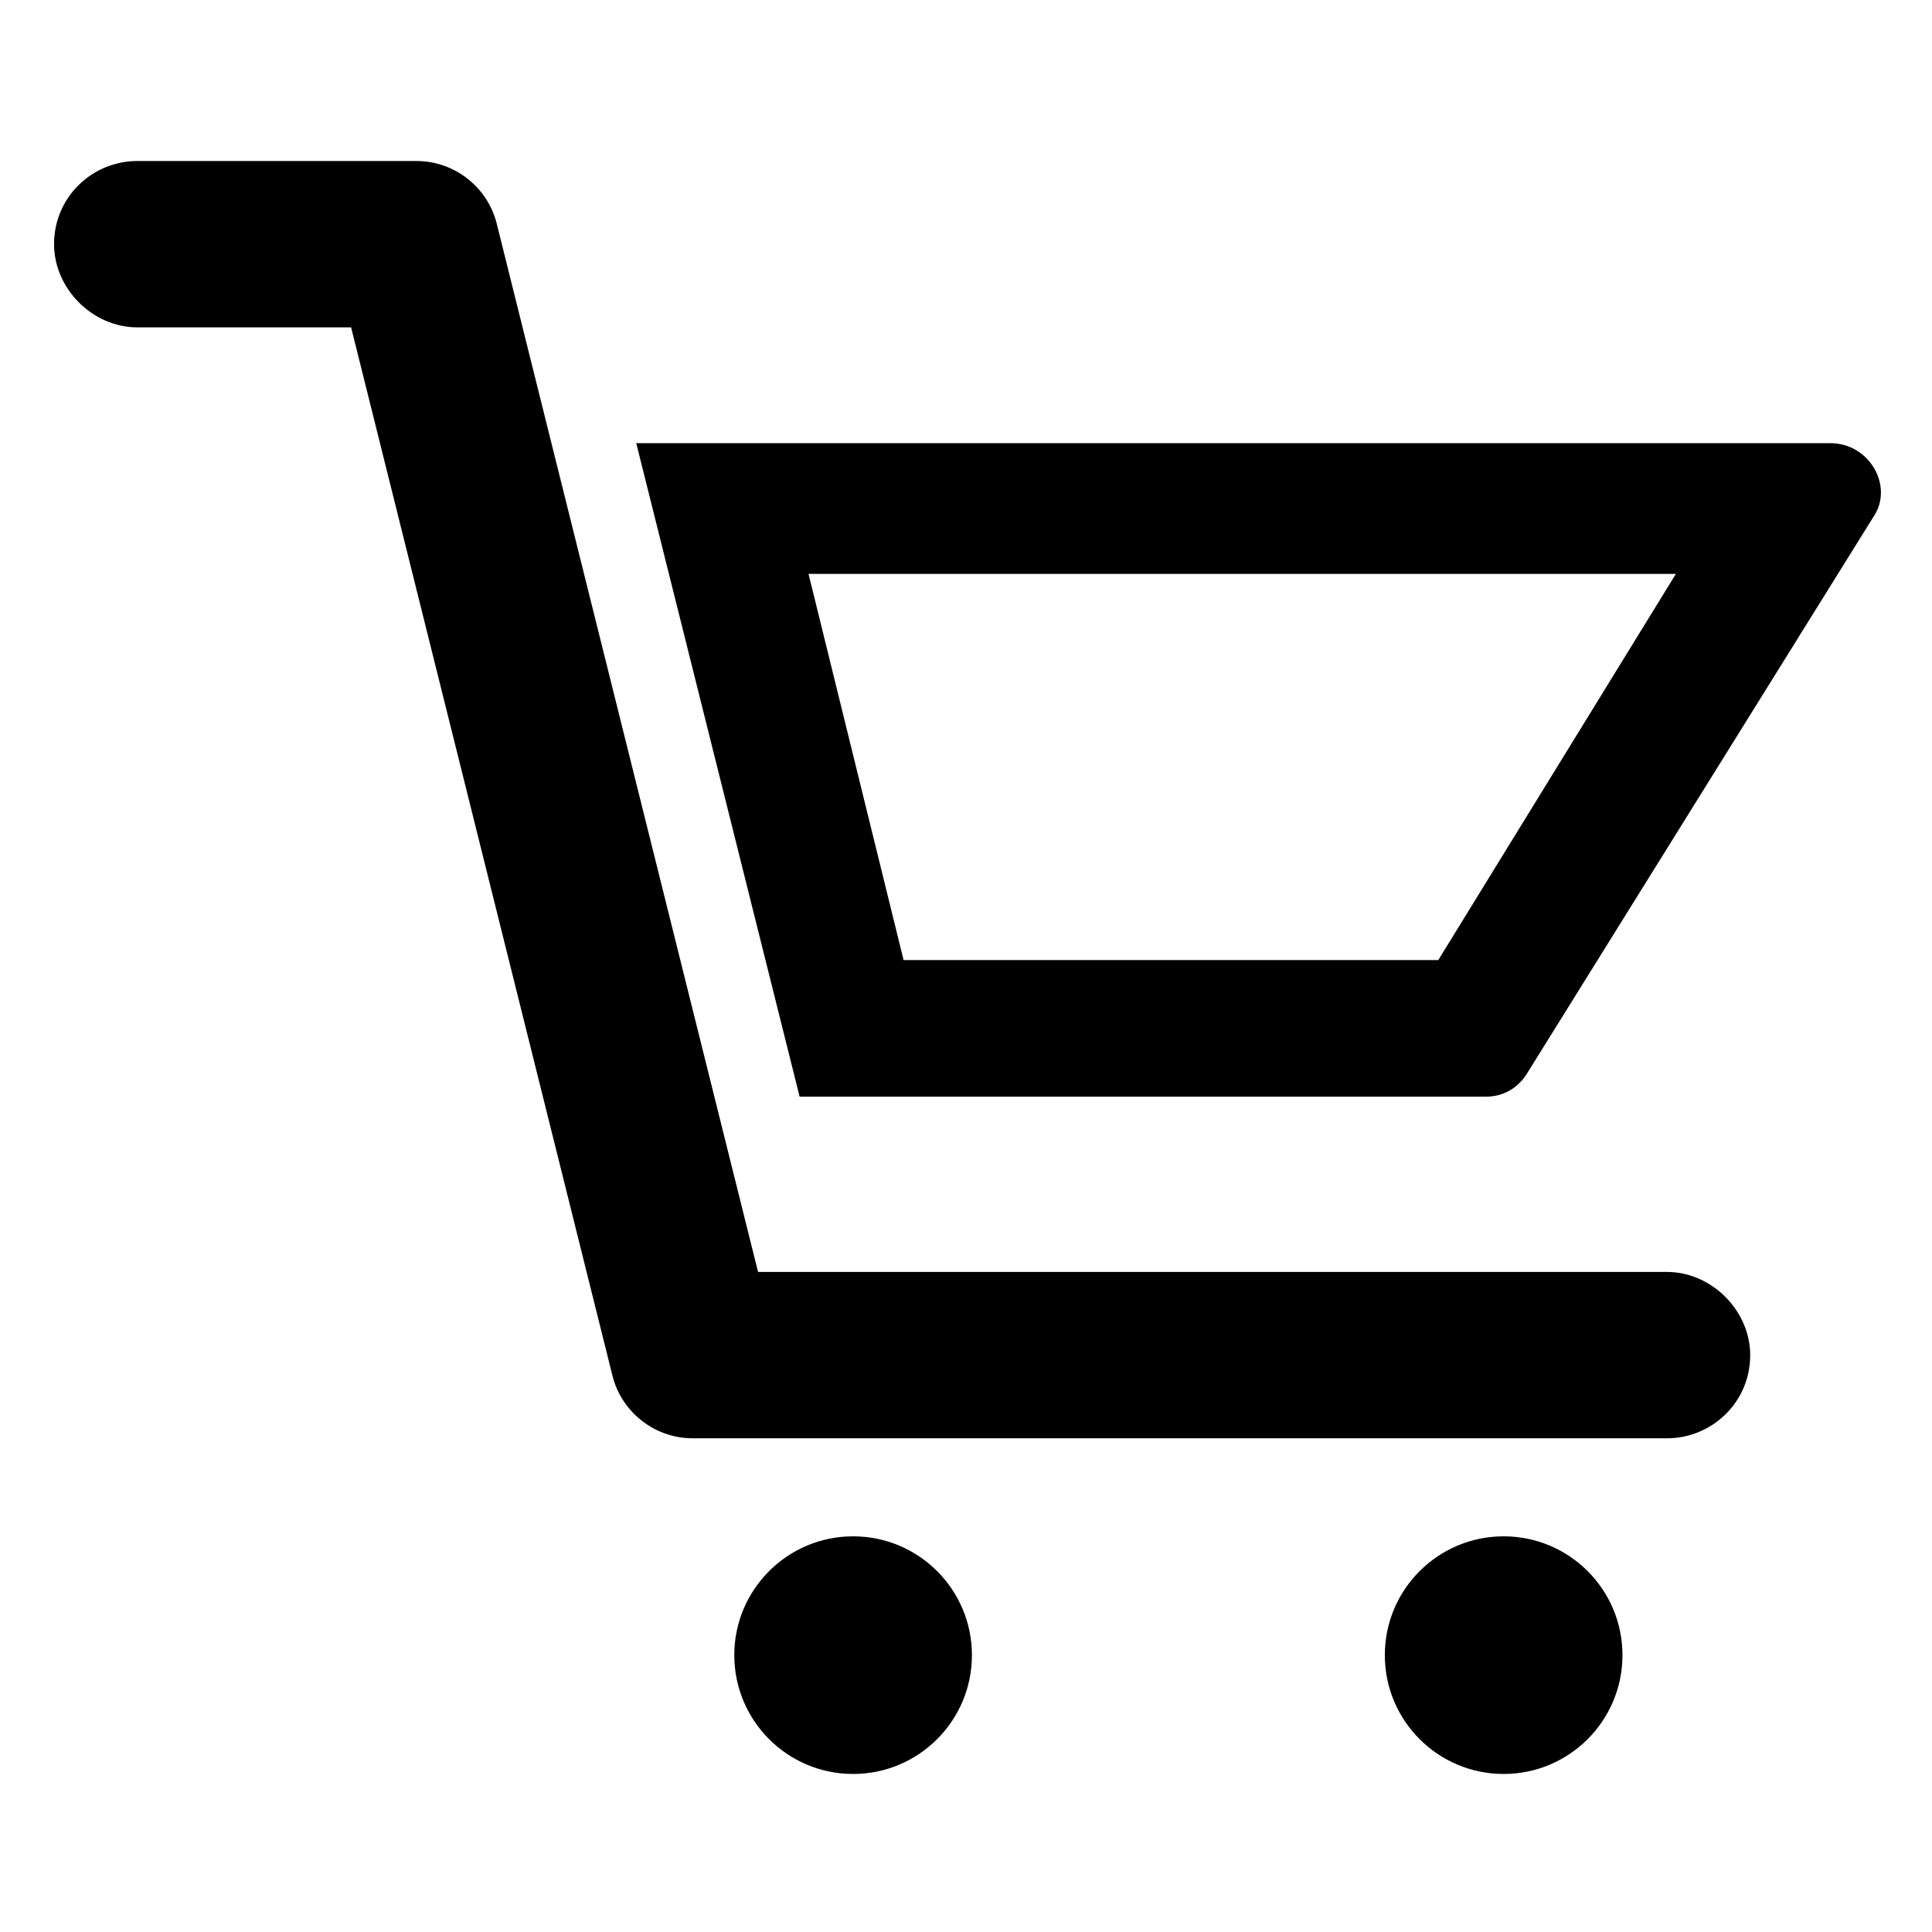
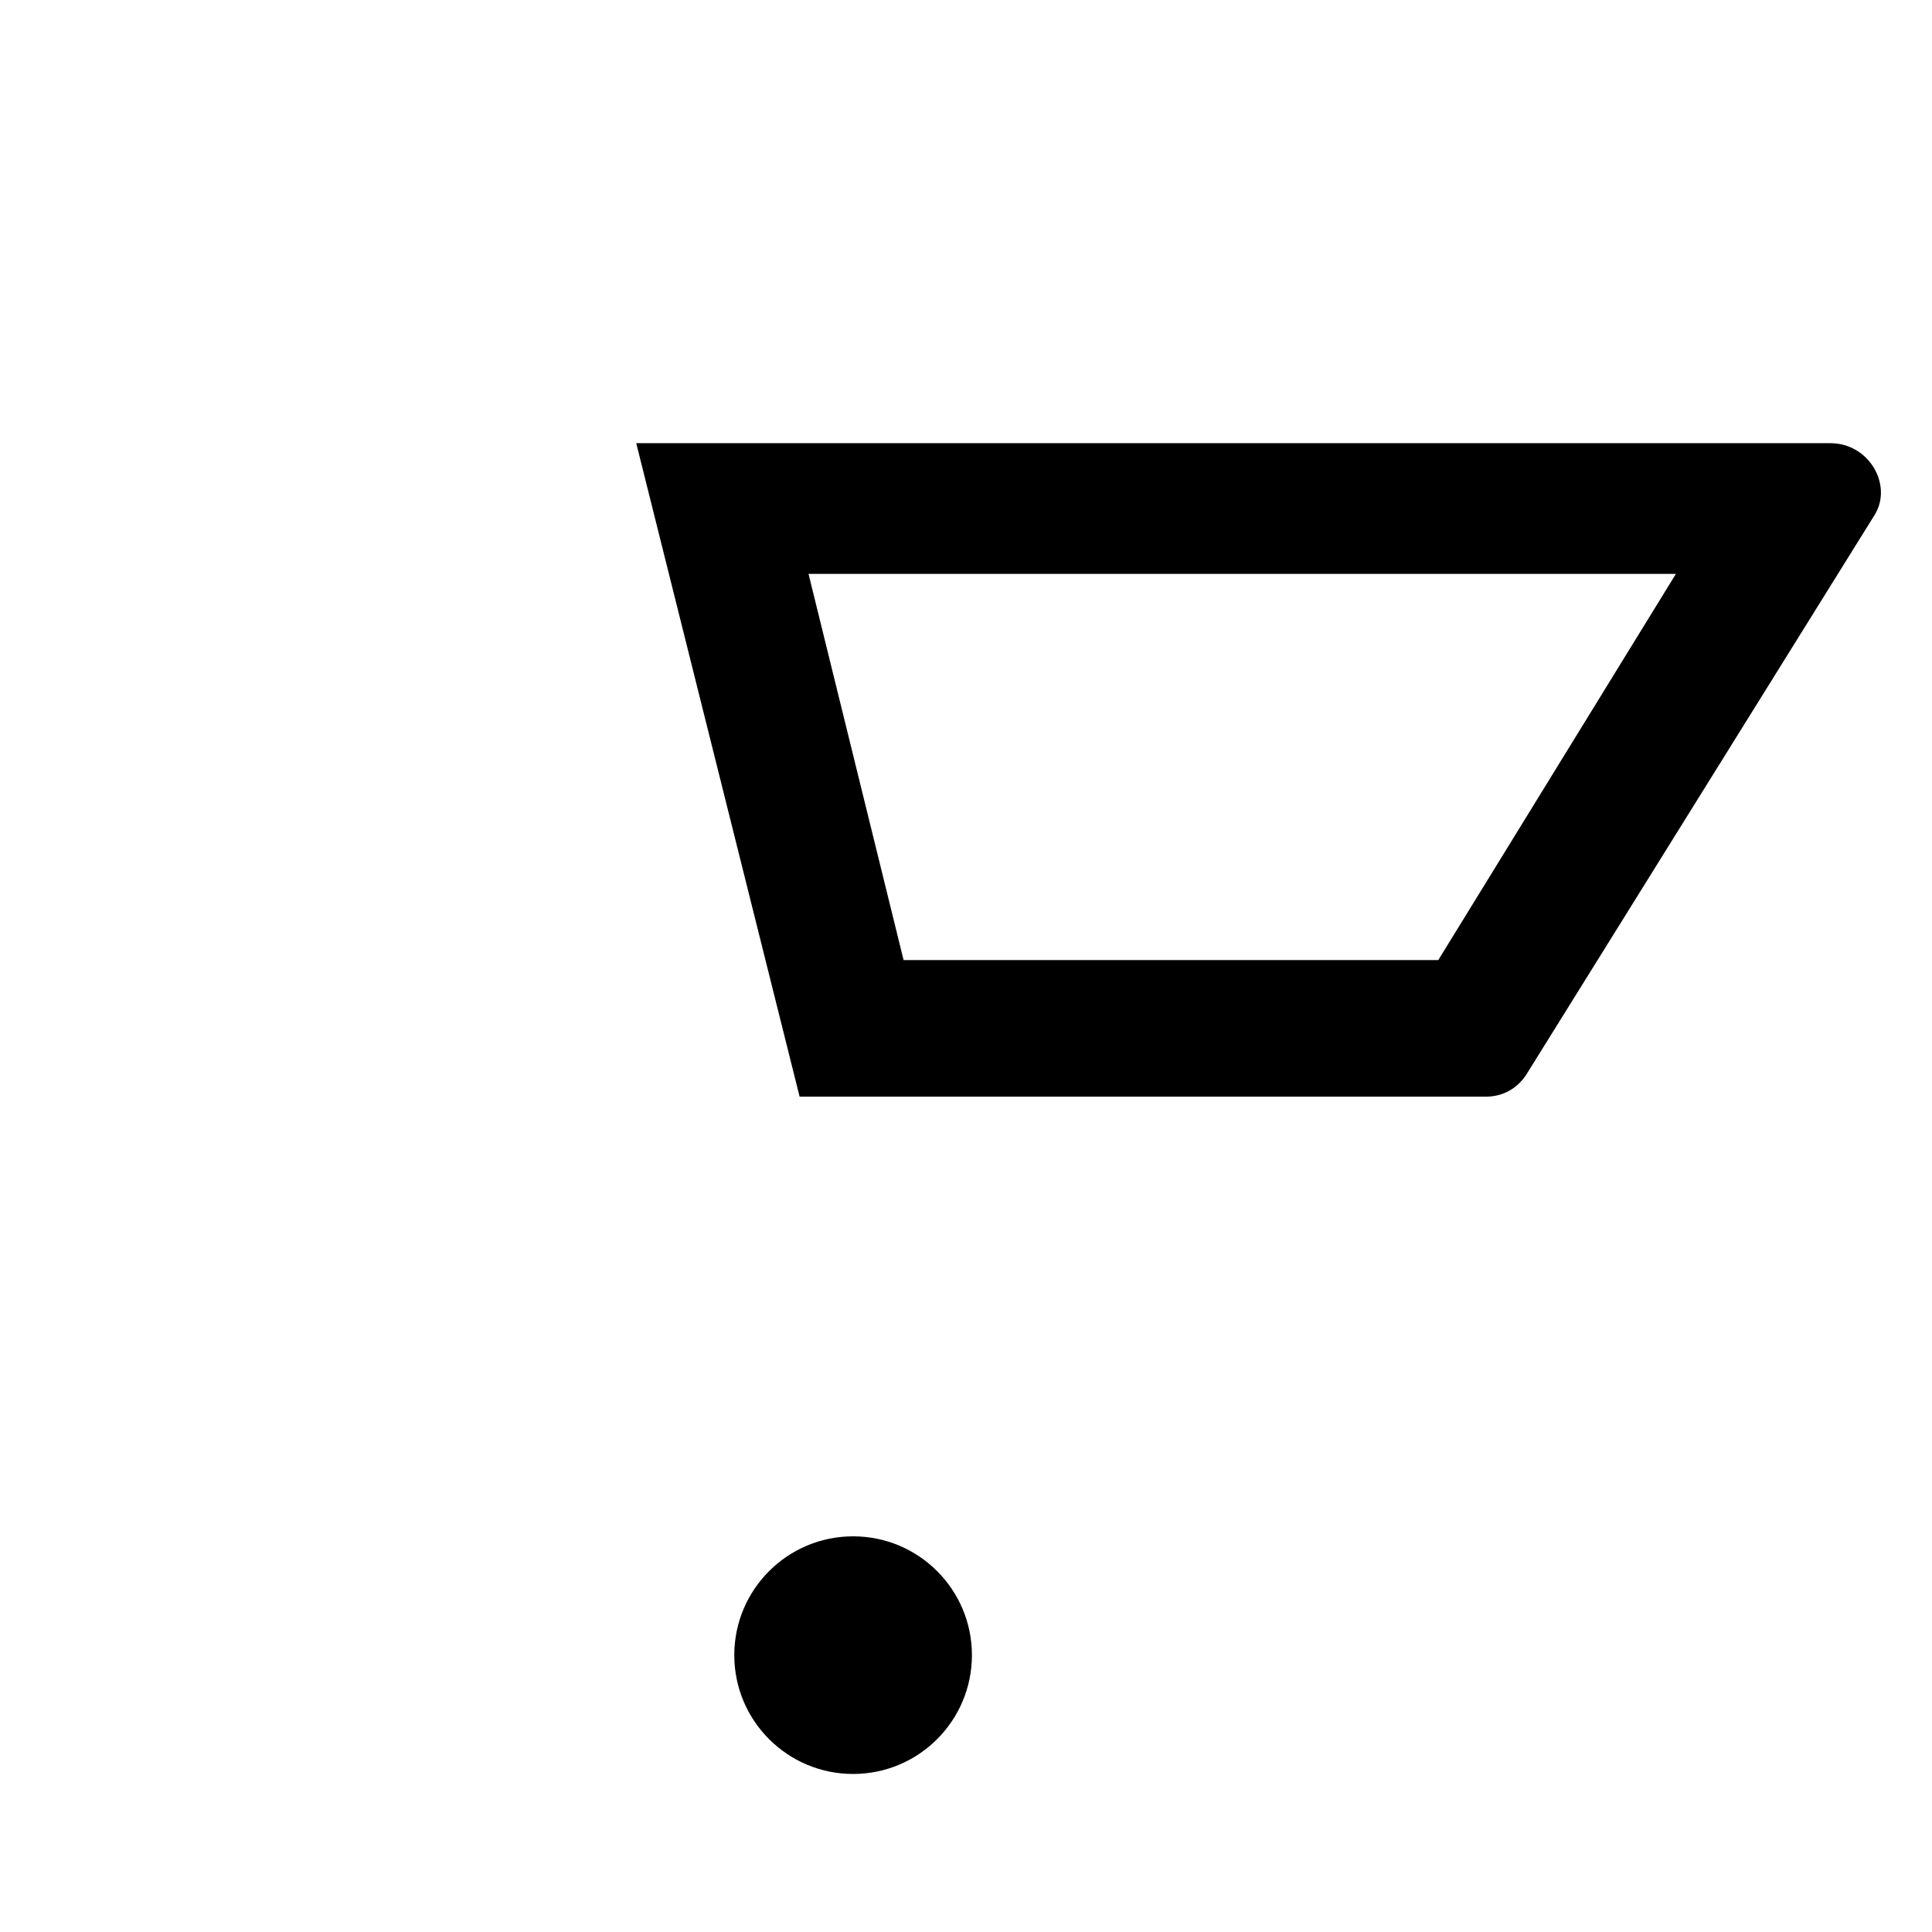
<svg xmlns="http://www.w3.org/2000/svg" fill="#000000" width="800px" height="800px" version="1.1" viewBox="144 144 512 512">
  <g>
-     <path d="m607.82 503.12c0 12.594-10.234 22.043-22.043 22.043h-258.2c-10.234 0-18.895-7.086-21.254-16.531l-68.488-274.73-0.789-3.148h-56.676c-11.809 0-22.043-10.234-22.043-22.043 0-12.594 10.234-22.043 22.043-22.043h73.996c10.234 0 18.895 7.086 21.254 16.531l68.488 274.73 0.789 3.148h240.88c11.809 0.004 22.043 10.234 22.043 22.043z" />
    <path d="m629.07 261.45h-316.46l43.297 173.18h181.84c4.723 0 8.66-2.363 11.02-6.297l92.102-147.99c4.727-7.871-1.57-18.895-11.805-18.895zm-103.91 136.98h-141.7l-25.191-102.34h229.86z" />
    <path d="m401.57 582.63c0 17.391-14.098 31.488-31.488 31.488-17.391 0-31.488-14.098-31.488-31.488s14.098-31.488 31.488-31.488c17.391 0 31.488 14.098 31.488 31.488" />
-     <path d="m573.97 582.63c0 17.391-14.098 31.488-31.488 31.488s-31.488-14.098-31.488-31.488 14.098-31.488 31.488-31.488 31.488 14.098 31.488 31.488" />
  </g>
</svg>